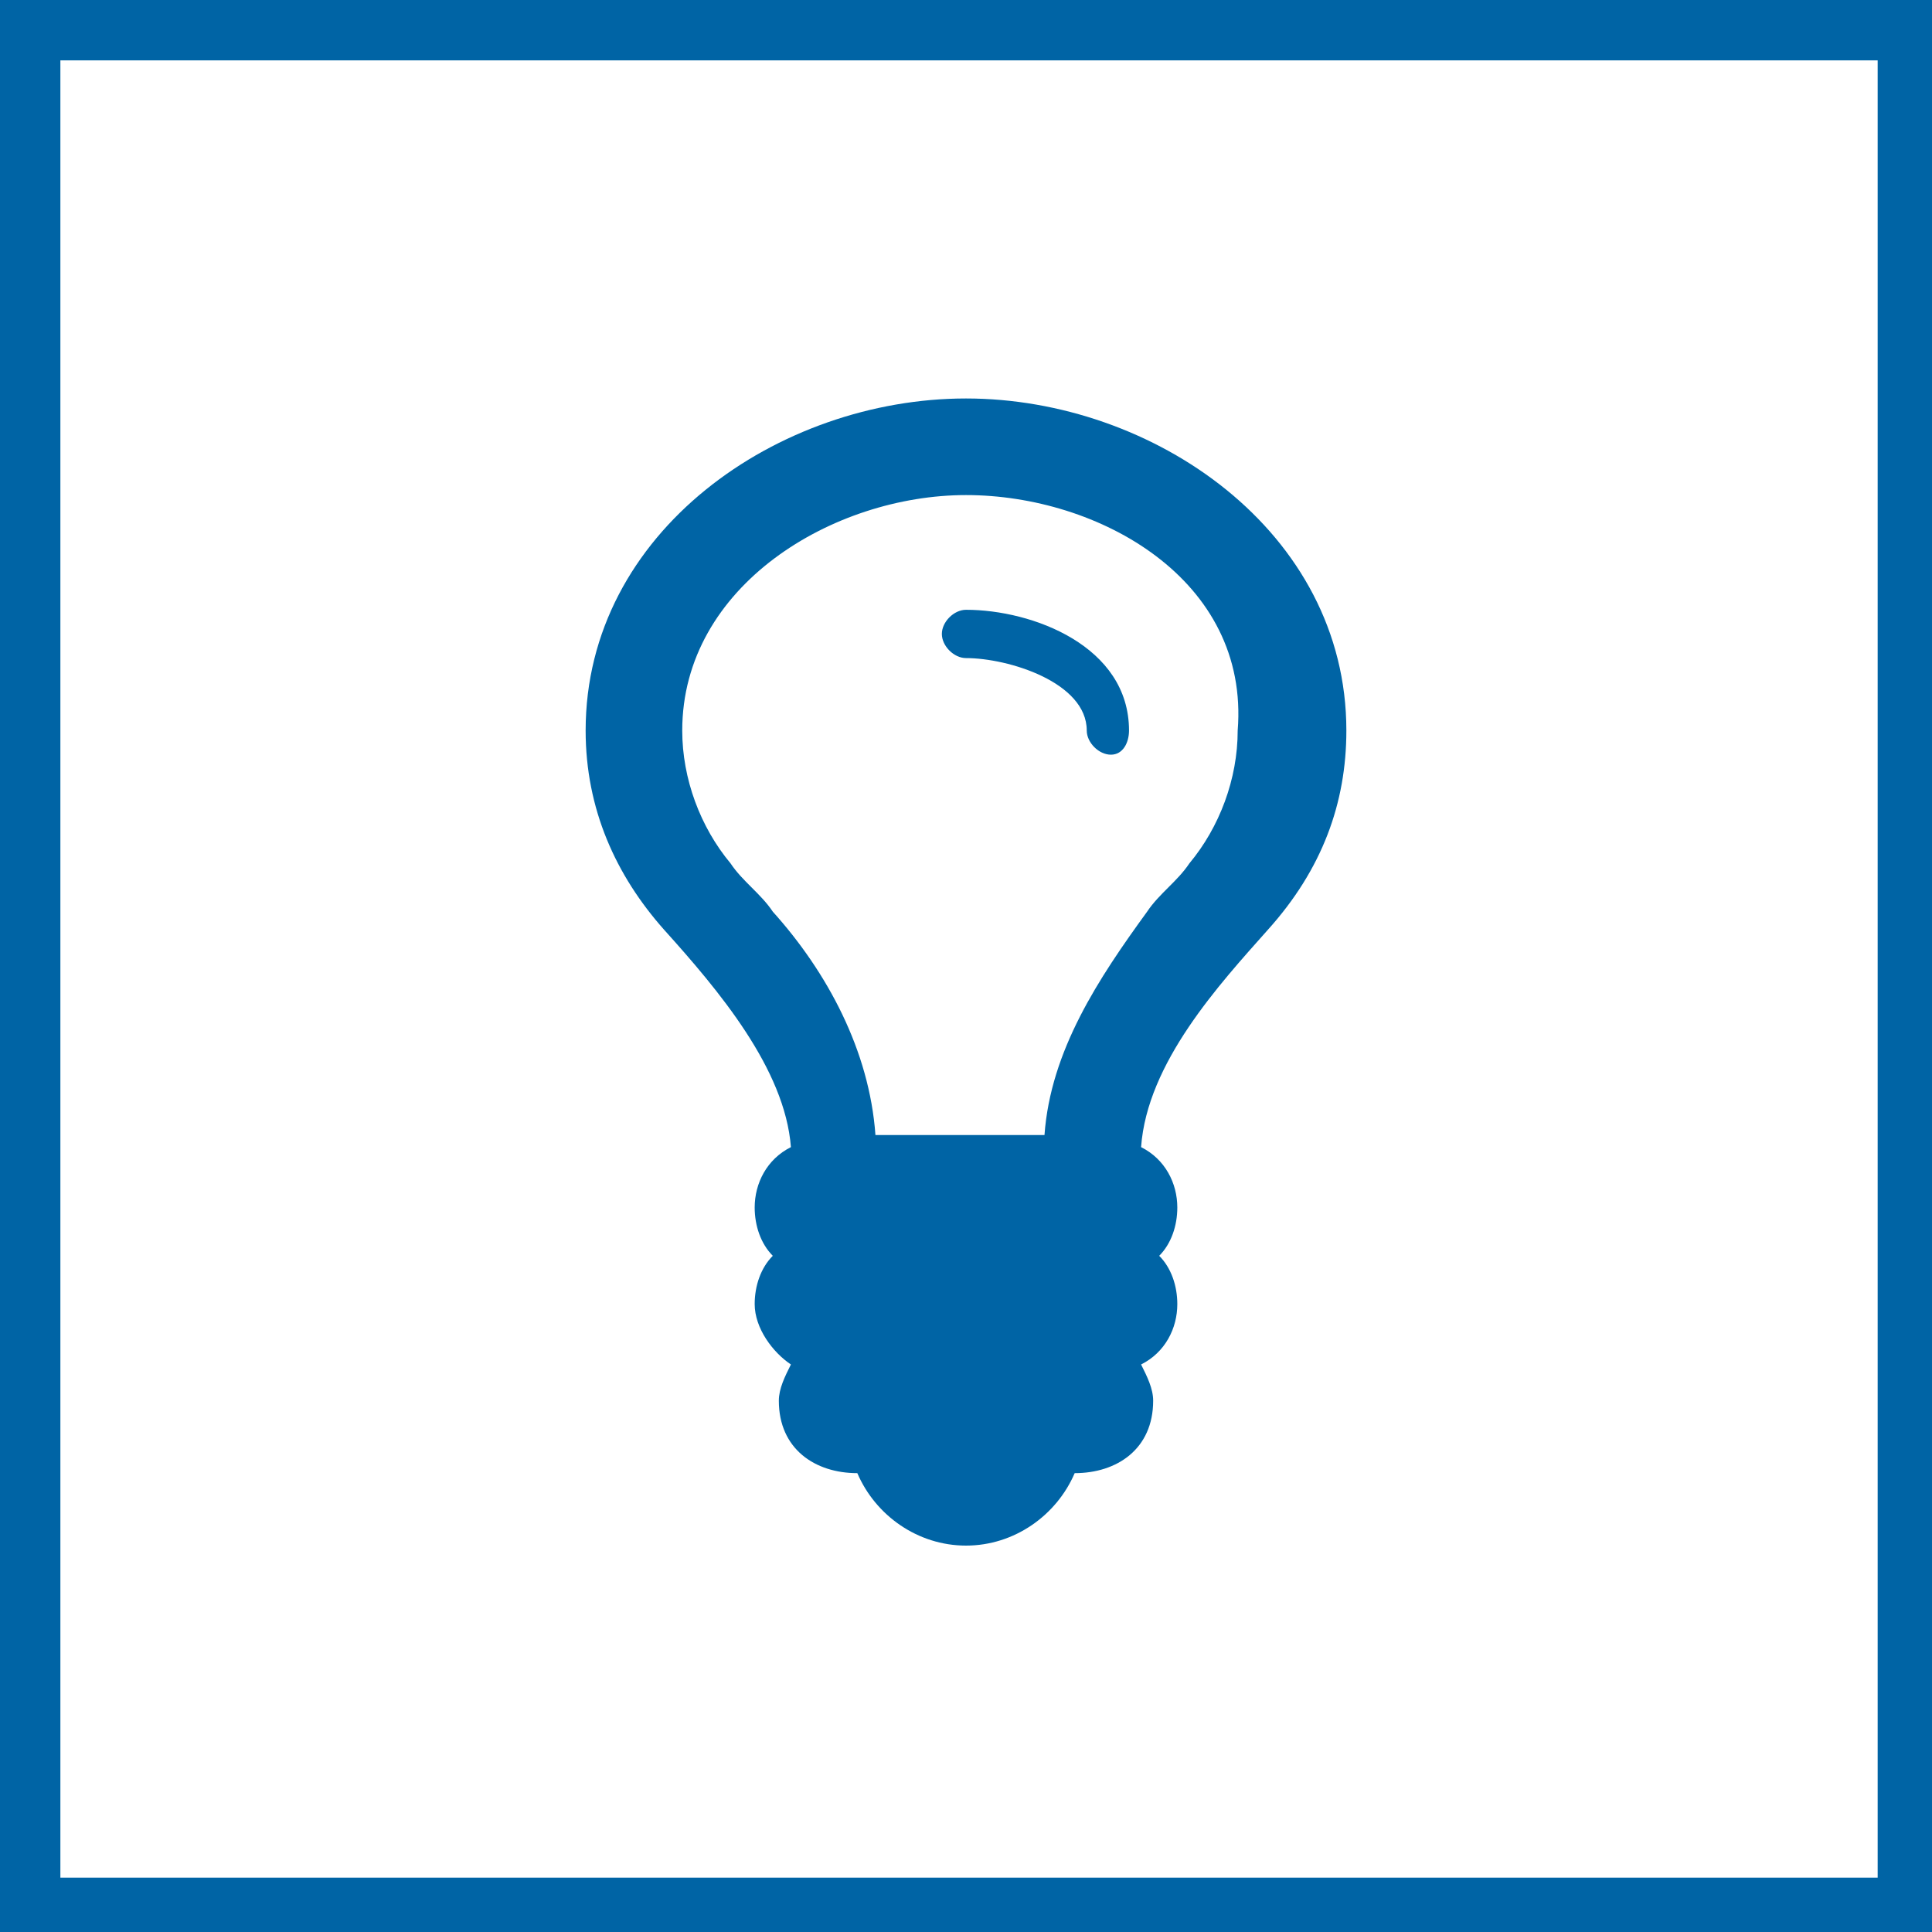
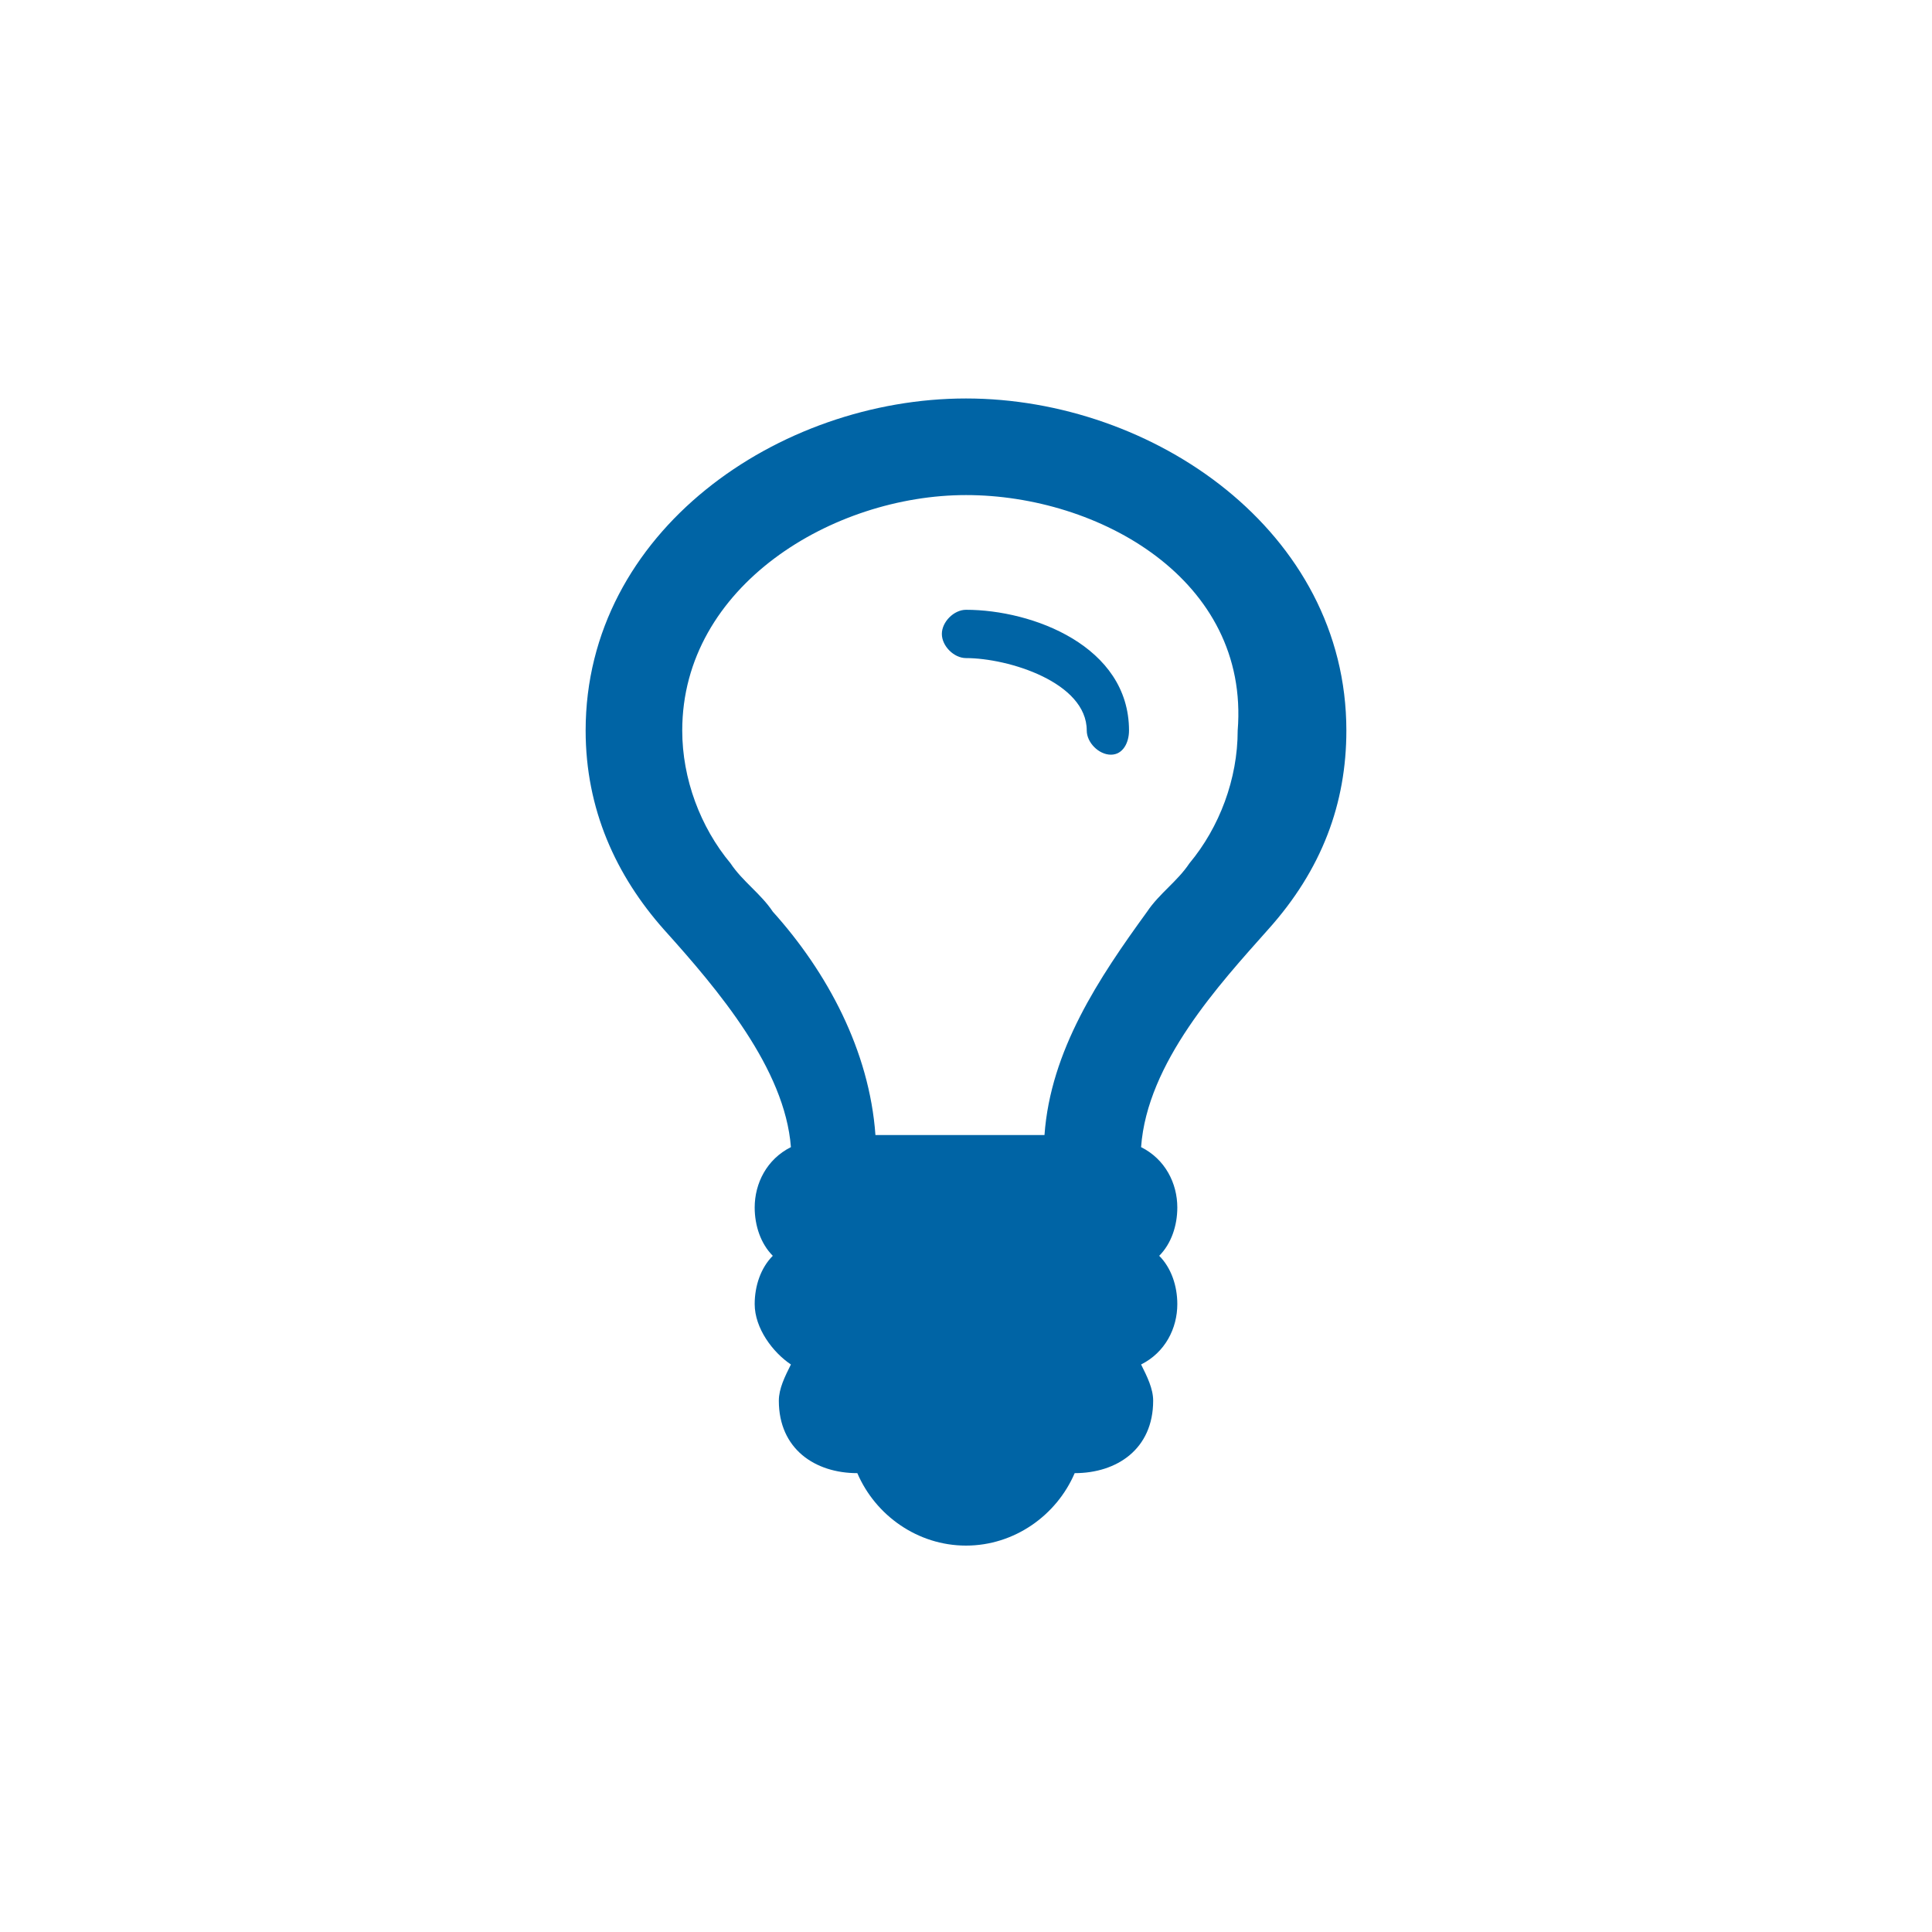
<svg xmlns="http://www.w3.org/2000/svg" version="1.1" id="Ebene_1" x="0px" y="0px" width="512px" height="512px" viewBox="0 0 512 512" enable-background="new 0 0 512 512" xml:space="preserve">
-   <path fill="#0064A5" d="M497.6,16v481.6H16V16H497.6 M513.6,0H0v513.6H513.6V0L513.6,0z" />
  <g>
    <path fill="#0064A5" d="M336,246.4c-12.8,14.4-32,35.2-33.6,57.601c6.4,3.2,9.6,9.6,9.6,16c0,4.8-1.6,9.6-4.8,12.8   c3.2,3.2,4.8,8,4.8,12.8c0,6.4-3.199,12.8-9.6,16c1.6,3.2,3.2,6.4,3.2,9.601C305.6,384,296,390.4,284.8,390.4   c-4.8,11.2-16,19.2-28.8,19.2s-24-8-28.8-19.2c-11.2,0-20.8-6.399-20.8-19.199c0-3.2,1.6-6.4,3.2-9.601   c-4.801-3.2-9.601-9.6-9.601-16c0-4.8,1.601-9.6,4.8-12.8c-3.199-3.2-4.8-8-4.8-12.8c0-6.4,3.2-12.8,9.601-16   C208,283.2,190.4,262.4,176,246.4c-12.8-14.399-20.8-32-20.8-52.8c0-52.8,51.2-88,100.8-88c49.601,0,100.801,35.2,100.801,88   C356.801,212.8,350.4,230.4,336,246.4z M256,131.2c-35.2,0-75.2,24-75.2,62.399c0,12.8,4.801,25.601,12.801,35.2   c3.199,4.8,8,8,11.199,12.8c14.4,16,25.601,36.8,27.2,59.2h44.8c1.601-22.4,14.4-41.6,27.2-59.2c3.2-4.8,8-8,11.2-12.8   c8-9.6,12.8-22.4,12.8-35.2C331.2,153.6,291.2,131.2,256,131.2z M294.4,200c-3.2,0-6.4-3.2-6.4-6.4c0-12.8-20.8-19.2-32-19.2   c-3.2,0-6.399-3.199-6.399-6.399s3.199-6.4,6.399-6.4c17.601,0,43.2,9.601,43.2,32C299.2,196.8,297.6,200,294.4,200z" />
  </g>
</svg>